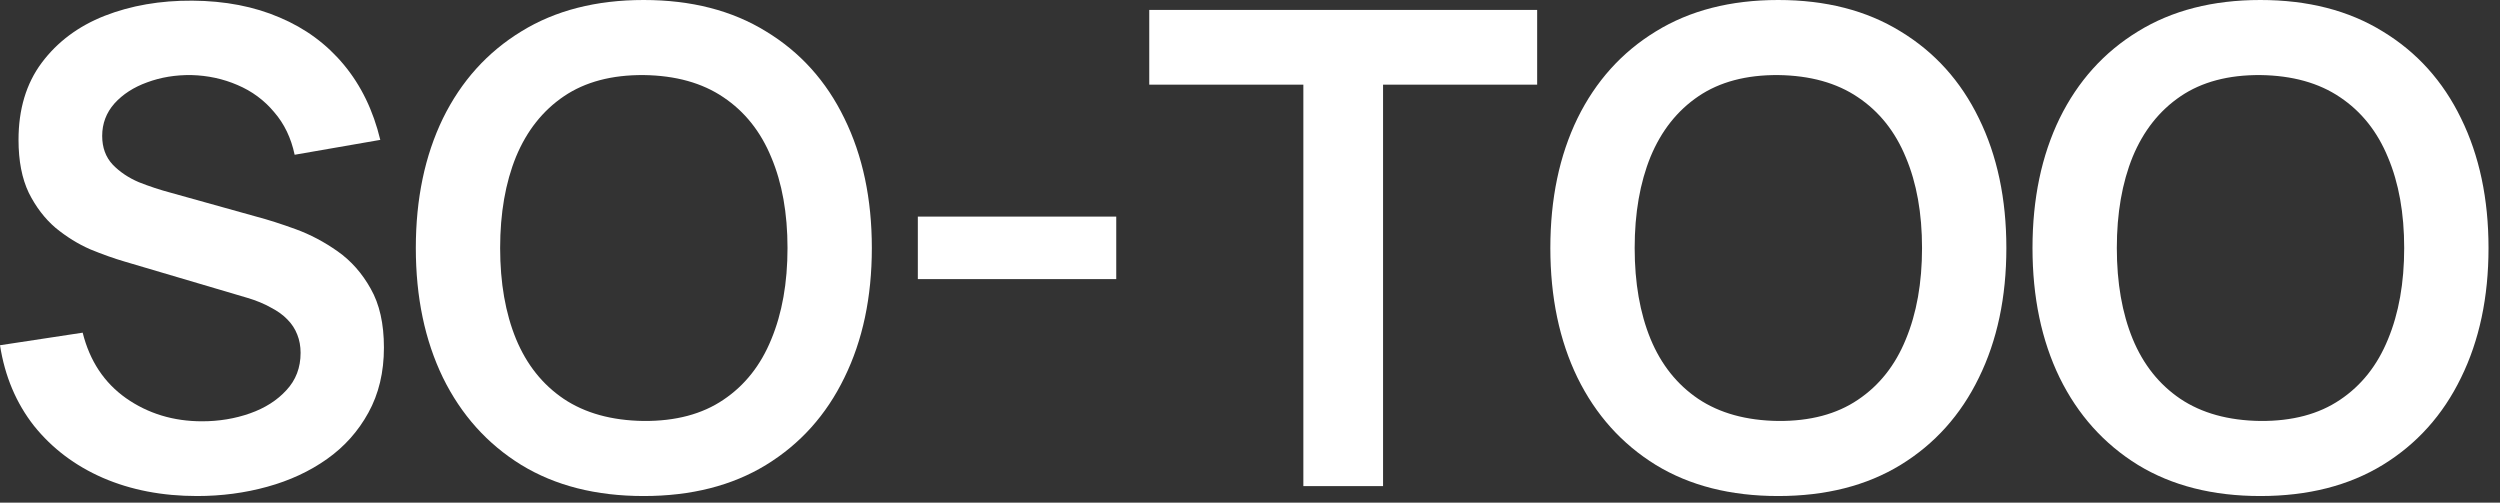
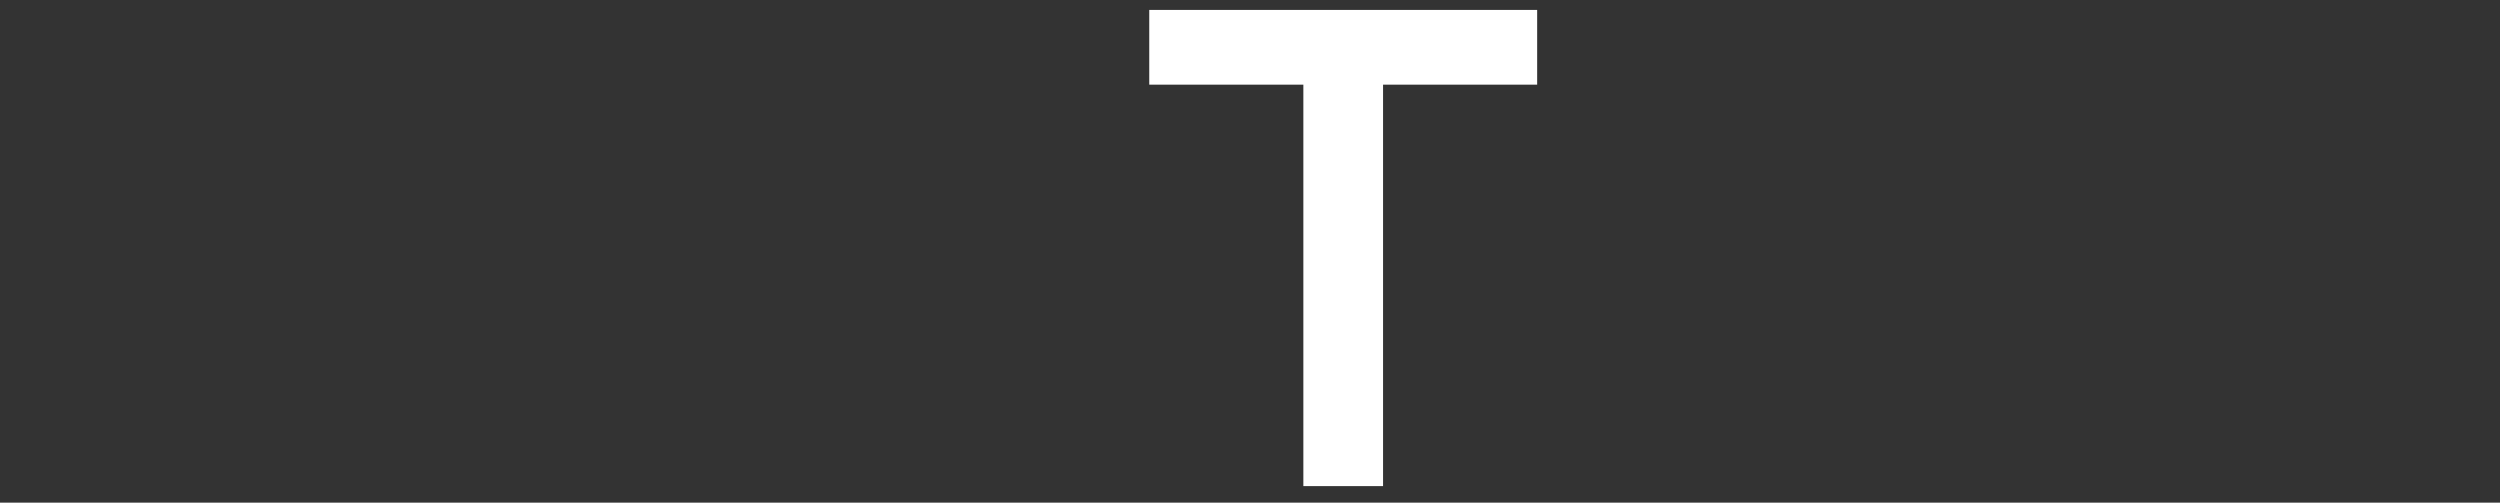
<svg xmlns="http://www.w3.org/2000/svg" fill="none" height="100%" overflow="visible" preserveAspectRatio="none" style="display: block;" viewBox="0 0 189 38" width="100%">
  <rect x="0" y="0" width="189" height="38" fill="#333333" stroke="none" />
  <g id="LOGO">
-     <path d="M14.9 37.5C12.267 37.5 9.892 37.042 7.775 36.125C5.675 35.208 3.942 33.9 2.575 32.2C1.225 30.483 0.367 28.45 0 26.1L6.25 25.15C6.783 27.283 7.875 28.933 9.525 30.1C11.192 31.267 13.108 31.85 15.275 31.85C16.558 31.85 17.767 31.65 18.9 31.25C20.033 30.85 20.95 30.267 21.65 29.5C22.367 28.733 22.725 27.792 22.725 26.675C22.725 26.175 22.642 25.717 22.475 25.3C22.308 24.867 22.058 24.483 21.725 24.15C21.408 23.817 20.992 23.517 20.475 23.25C19.975 22.967 19.392 22.725 18.725 22.525L9.425 19.775C8.625 19.542 7.758 19.233 6.825 18.85C5.908 18.45 5.033 17.908 4.2 17.225C3.383 16.525 2.708 15.642 2.175 14.575C1.658 13.492 1.4 12.158 1.4 10.575C1.4 8.258 1.983 6.317 3.15 4.75C4.333 3.167 5.917 1.983 7.9 1.2C9.9 0.417 12.117 0.033 14.55 0.05C17.017 0.067 19.217 0.492 21.15 1.325C23.083 2.142 24.7 3.333 26 4.9C27.3 6.467 28.217 8.358 28.75 10.575L22.275 11.7C22.008 10.433 21.492 9.358 20.725 8.475C19.975 7.575 19.05 6.892 17.95 6.425C16.867 5.958 15.708 5.708 14.475 5.675C13.275 5.658 12.158 5.842 11.125 6.225C10.108 6.592 9.283 7.125 8.65 7.825C8.033 8.525 7.725 9.342 7.725 10.275C7.725 11.158 7.992 11.883 8.525 12.45C9.058 13 9.717 13.442 10.5 13.775C11.3 14.092 12.108 14.358 12.925 14.575L19.375 16.375C20.258 16.608 21.25 16.925 22.35 17.325C23.45 17.725 24.508 18.283 25.525 19C26.542 19.717 27.375 20.658 28.025 21.825C28.692 22.992 29.025 24.475 29.025 26.275C29.025 28.142 28.633 29.783 27.85 31.2C27.083 32.6 26.042 33.767 24.725 34.7C23.408 35.633 21.9 36.333 20.2 36.8C18.517 37.267 16.75 37.5 14.9 37.5Z" fill="white" />
-     <path d="M48.661 37.5C45.061 37.5 41.978 36.717 39.411 35.15C36.845 33.567 34.87 31.367 33.486 28.55C32.12 25.733 31.436 22.467 31.436 18.75C31.436 15.033 32.12 11.767 33.486 8.95C34.87 6.133 36.845 3.942 39.411 2.375C41.978 0.792 45.061 0 48.661 0C52.261 0 55.345 0.792 57.911 2.375C60.495 3.942 62.47 6.133 63.836 8.95C65.22 11.767 65.911 15.033 65.911 18.75C65.911 22.467 65.22 25.733 63.836 28.55C62.47 31.367 60.495 33.567 57.911 35.15C55.345 36.717 52.261 37.5 48.661 37.5ZM48.661 31.825C51.078 31.842 53.086 31.308 54.686 30.225C56.303 29.142 57.511 27.617 58.311 25.65C59.128 23.683 59.536 21.383 59.536 18.75C59.536 16.117 59.128 13.833 58.311 11.9C57.511 9.95 56.303 8.433 54.686 7.35C53.086 6.267 51.078 5.708 48.661 5.675C46.245 5.658 44.236 6.192 42.636 7.275C41.036 8.358 39.828 9.883 39.011 11.85C38.211 13.817 37.811 16.117 37.811 18.75C37.811 21.383 38.211 23.675 39.011 25.625C39.811 27.558 41.011 29.067 42.611 30.15C44.228 31.233 46.245 31.792 48.661 31.825Z" fill="white" />
-     <path d="M69.388 21.1V16.375H84.388V21.1H69.388Z" fill="white" />
    <path d="M98.534 36.75V6.4H86.884V0.75H116.209V6.4H104.559V36.75H98.534Z" fill="white" />
-     <path d="M134.431 37.5C130.831 37.5 127.748 36.717 125.181 35.15C122.614 33.567 120.639 31.367 119.256 28.55C117.889 25.733 117.206 22.467 117.206 18.75C117.206 15.033 117.889 11.767 119.256 8.95C120.639 6.133 122.614 3.942 125.181 2.375C127.748 0.792 130.831 0 134.431 0C138.031 0 141.114 0.792 143.681 2.375C146.264 3.942 148.239 6.133 149.606 8.95C150.989 11.767 151.681 15.033 151.681 18.75C151.681 22.467 150.989 25.733 149.606 28.55C148.239 31.367 146.264 33.567 143.681 35.15C141.114 36.717 138.031 37.5 134.431 37.5ZM134.431 31.825C136.848 31.842 138.856 31.308 140.456 30.225C142.073 29.142 143.281 27.617 144.081 25.65C144.898 23.683 145.306 21.383 145.306 18.75C145.306 16.117 144.898 13.833 144.081 11.9C143.281 9.95 142.073 8.433 140.456 7.35C138.856 6.267 136.848 5.708 134.431 5.675C132.014 5.658 130.006 6.192 128.406 7.275C126.806 8.358 125.598 9.883 124.781 11.85C123.981 13.817 123.581 16.117 123.581 18.75C123.581 21.383 123.981 23.675 124.781 25.625C125.581 27.558 126.781 29.067 128.381 30.15C129.998 31.233 132.014 31.792 134.431 31.825Z" fill="white" />
-     <path d="M170.882 37.5C167.282 37.5 164.199 36.717 161.632 35.15C159.065 33.567 157.09 31.367 155.707 28.55C154.34 25.733 153.657 22.467 153.657 18.75C153.657 15.033 154.34 11.767 155.707 8.95C157.09 6.133 159.065 3.942 161.632 2.375C164.199 0.792 167.282 0 170.882 0C174.482 0 177.565 0.792 180.132 2.375C182.715 3.942 184.69 6.133 186.057 8.95C187.44 11.767 188.132 15.033 188.132 18.75C188.132 22.467 187.44 25.733 186.057 28.55C184.69 31.367 182.715 33.567 180.132 35.15C177.565 36.717 174.482 37.5 170.882 37.5ZM170.882 31.825C173.299 31.842 175.307 31.308 176.907 30.225C178.524 29.142 179.732 27.617 180.532 25.65C181.349 23.683 181.757 21.383 181.757 18.75C181.757 16.117 181.349 13.833 180.532 11.9C179.732 9.95 178.524 8.433 176.907 7.35C175.307 6.267 173.299 5.708 170.882 5.675C168.465 5.658 166.457 6.192 164.857 7.275C163.257 8.358 162.049 9.883 161.232 11.85C160.432 13.817 160.032 16.117 160.032 18.75C160.032 21.383 160.432 23.675 161.232 25.625C162.032 27.558 163.232 29.067 164.832 30.15C166.449 31.233 168.465 31.792 170.882 31.825Z" fill="white" />
  </g>
</svg>